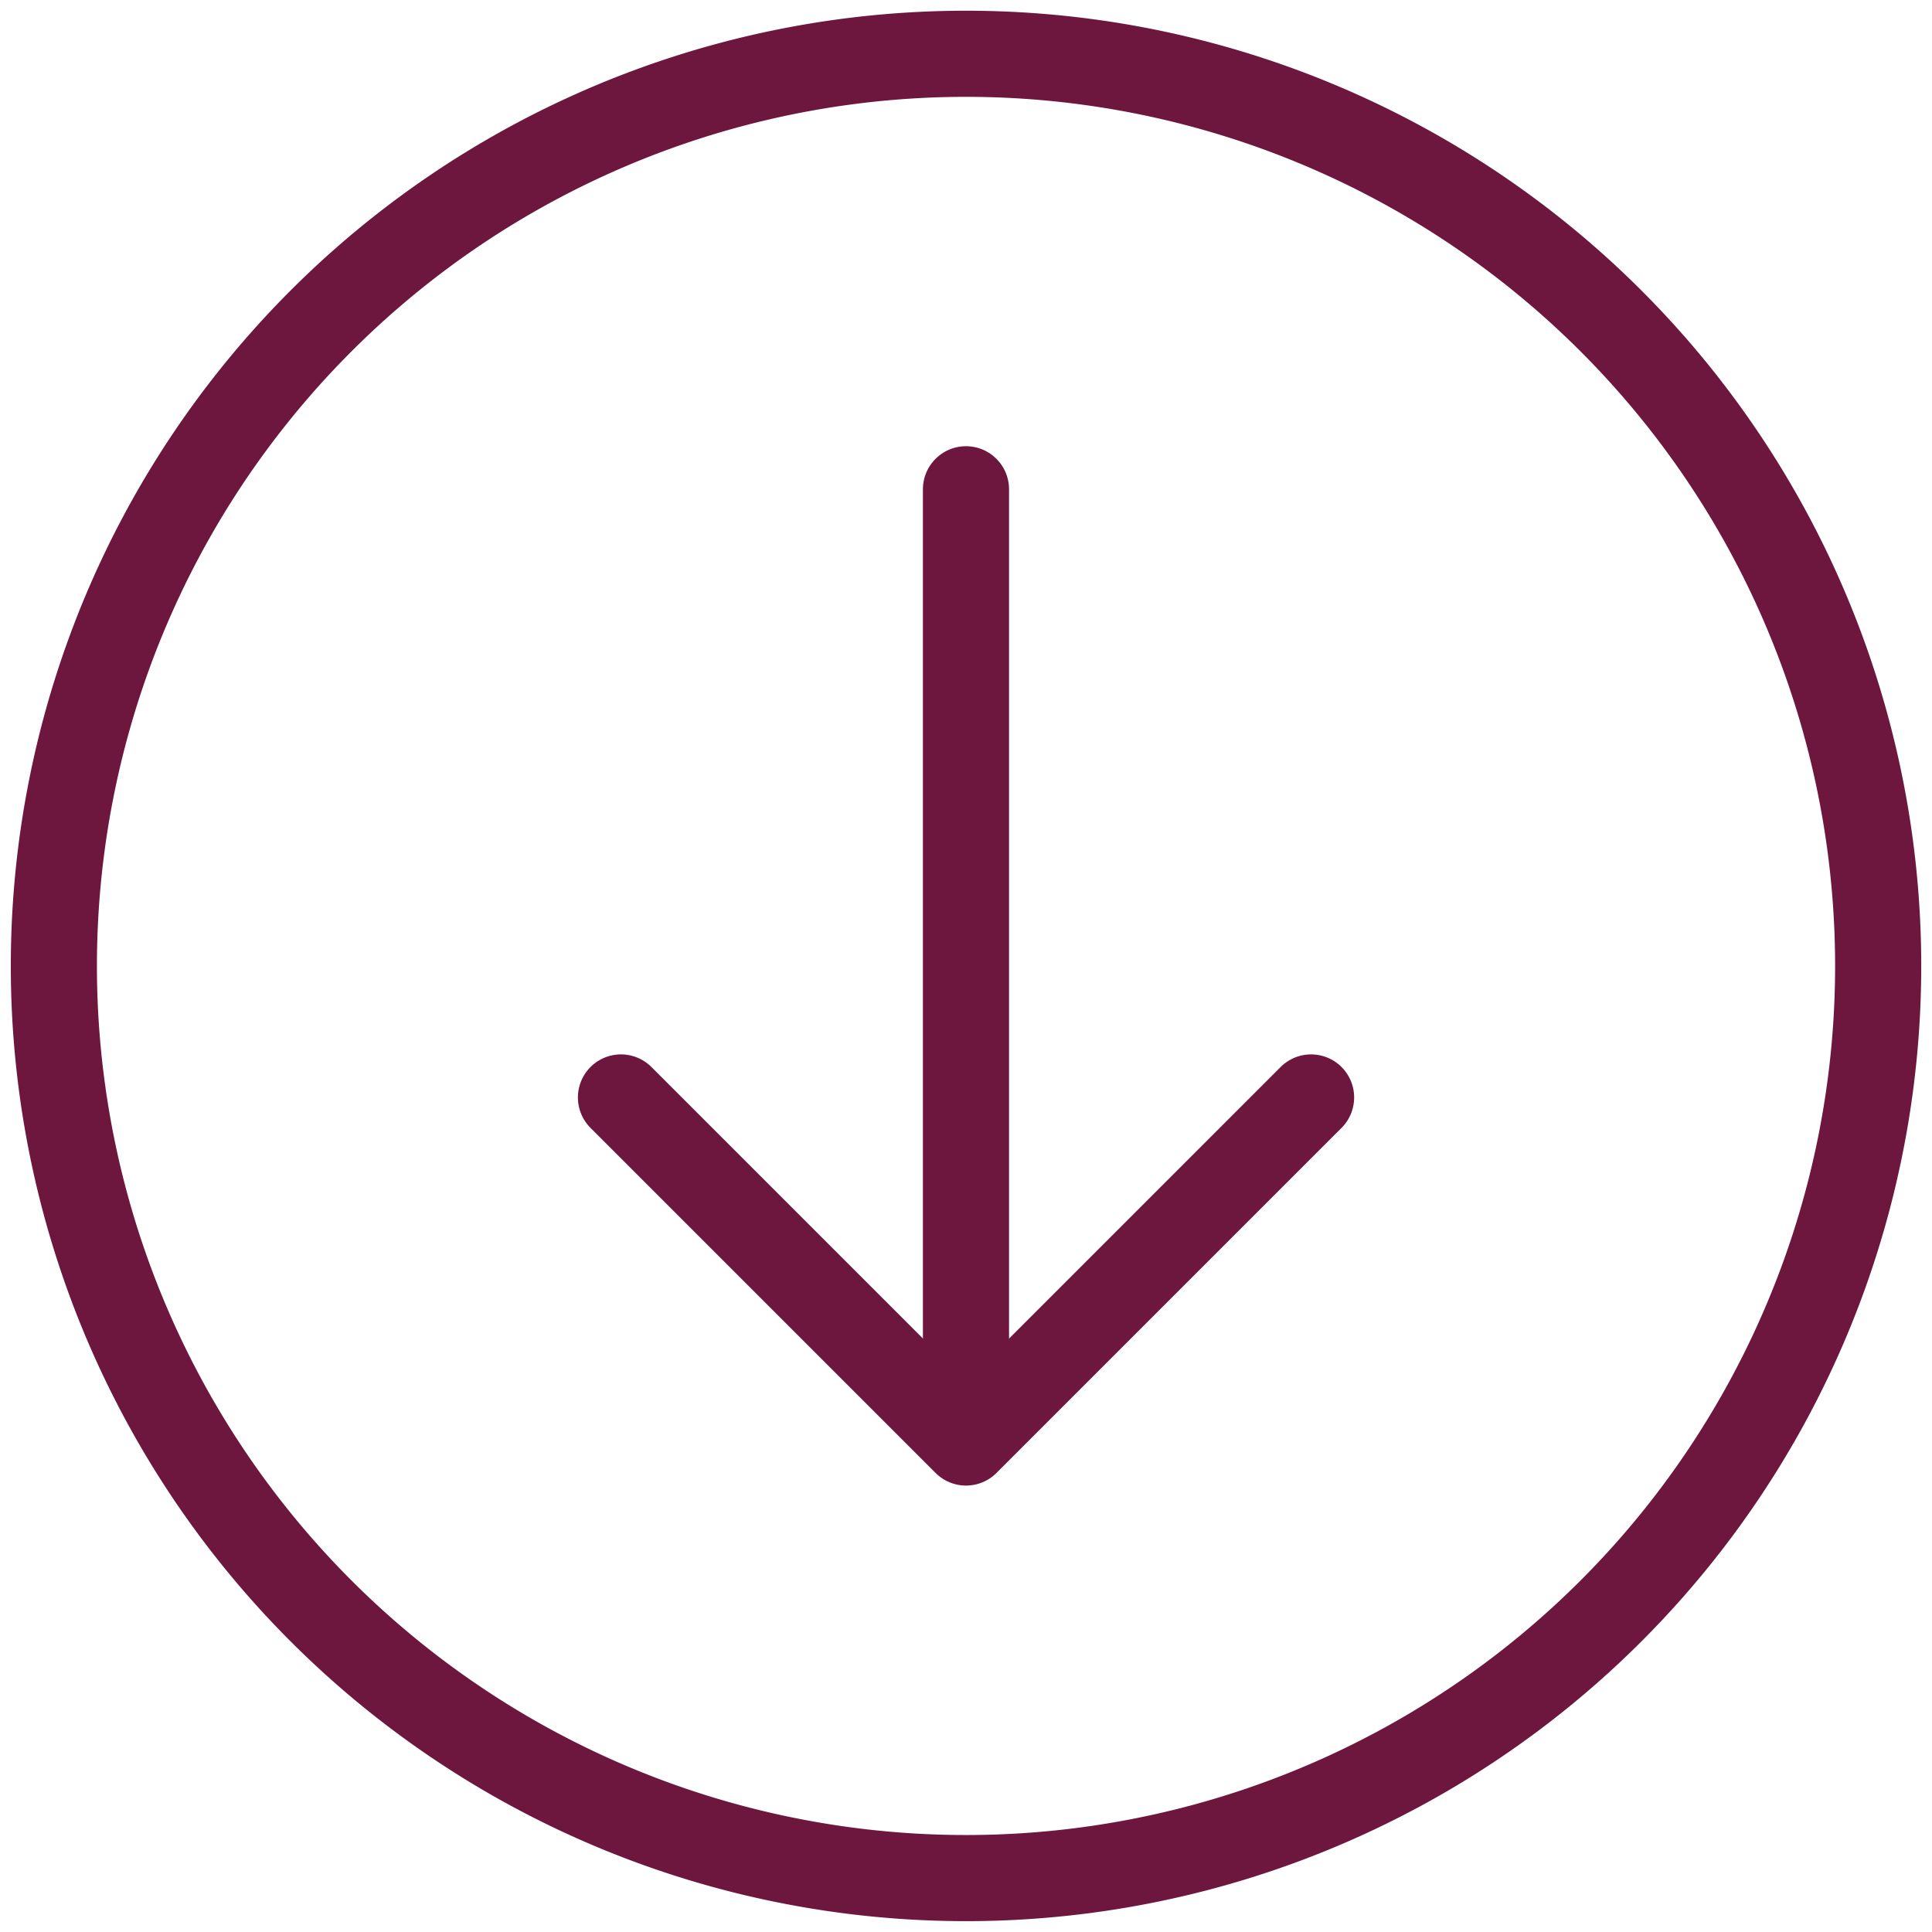
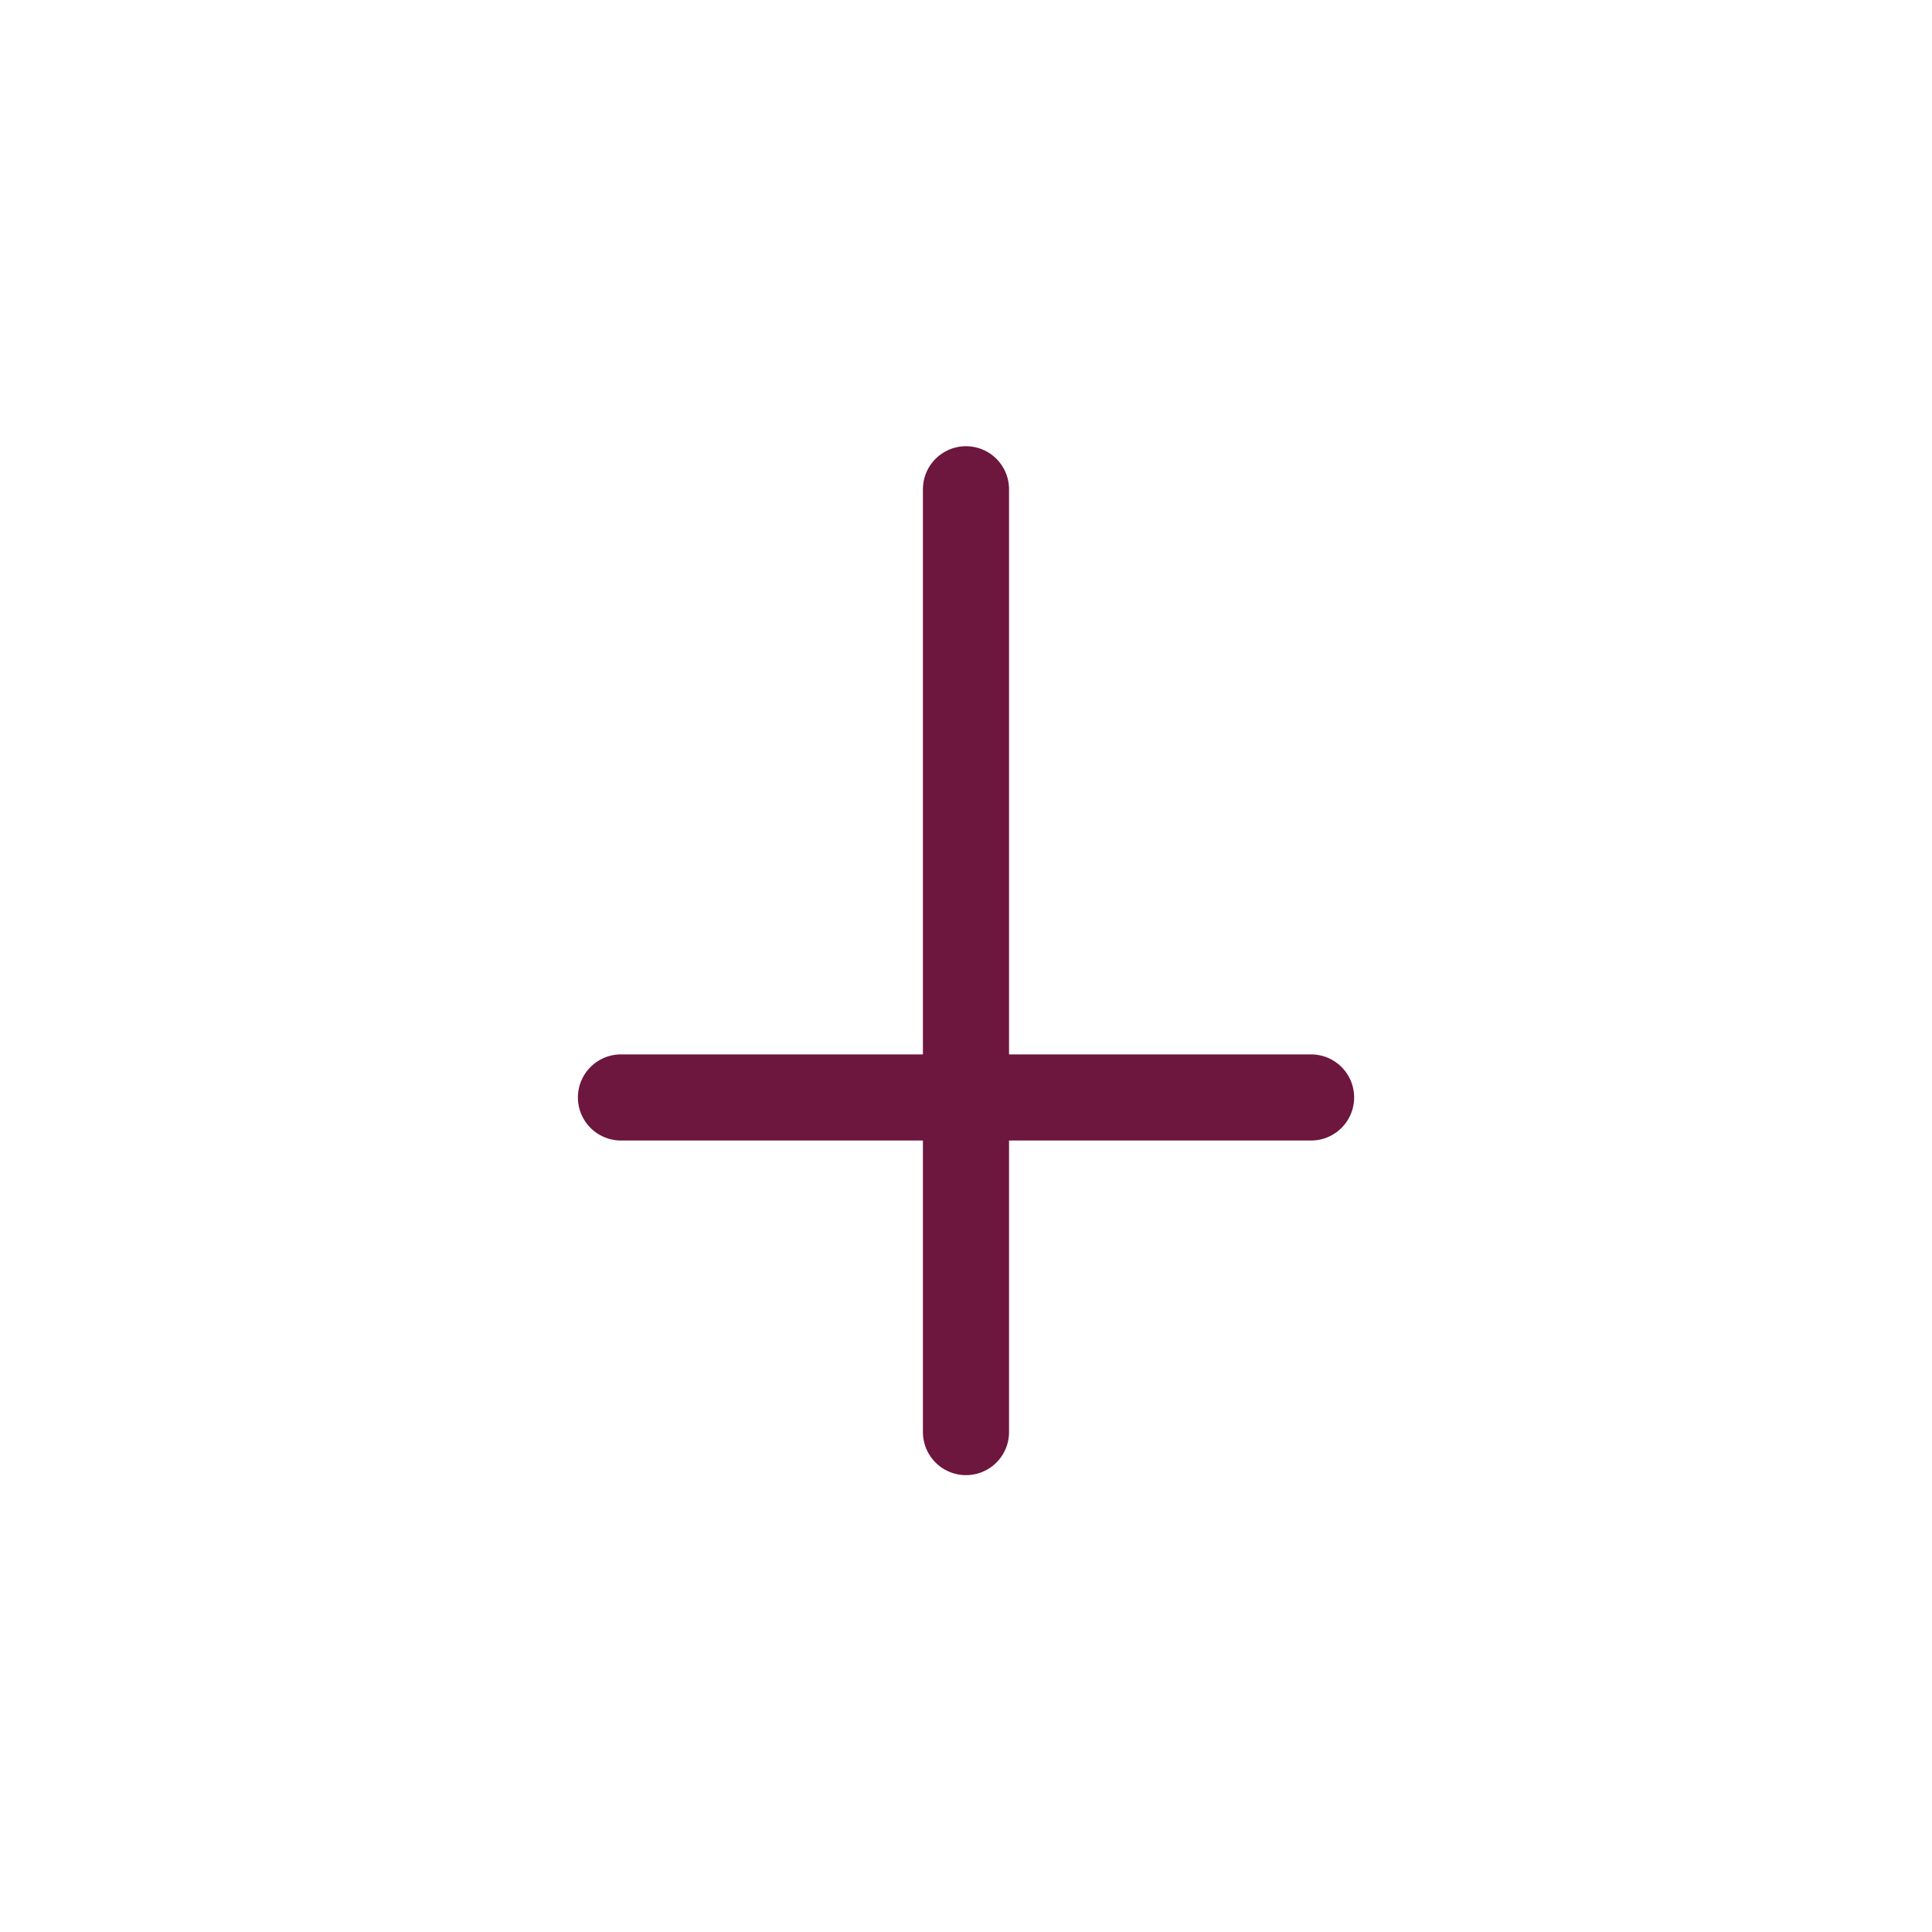
<svg xmlns="http://www.w3.org/2000/svg" id="Raggruppa_525" data-name="Raggruppa 525" width="44.865" height="44.864" viewBox="0 0 44.865 44.864">
  <defs>
    <clipPath id="clip-path">
-       <rect id="Rettangolo_87" data-name="Rettangolo 87" width="44.865" height="44.864" fill="none" stroke="#6d163e" stroke-width="2" />
-     </clipPath>
+       </clipPath>
  </defs>
  <line id="Linea_66" data-name="Linea 66" y2="21.894" transform="translate(22.432 11.362)" fill="none" stroke="#6d163e" stroke-linecap="round" stroke-linejoin="round" stroke-width="2" />
-   <path id="Tracciato_377" data-name="Tracciato 377" d="M62.136,81.5l-8.013,8.013L46.11,81.5" transform="translate(-31.69 -56.015)" fill="none" stroke="#6d163e" stroke-linecap="round" stroke-linejoin="round" stroke-width="2" />
+   <path id="Tracciato_377" data-name="Tracciato 377" d="M62.136,81.5L46.11,81.5" transform="translate(-31.69 -56.015)" fill="none" stroke="#6d163e" stroke-linecap="round" stroke-linejoin="round" stroke-width="2" />
  <g id="Raggruppa_513" data-name="Raggruppa 513">
    <g id="Raggruppa_512" data-name="Raggruppa 512" clip-path="url(#clip-path)">
-       <path id="Tracciato_378" data-name="Tracciato 378" d="M46.364,25.181A21.182,21.182,0,1,0,25.182,46.362,21.181,21.181,0,0,0,46.364,25.181Z" transform="translate(-2.749 -2.749)" fill="none" stroke="#6d163e" stroke-linecap="round" stroke-linejoin="round" stroke-width="2" />
-     </g>
+       </g>
  </g>
</svg>